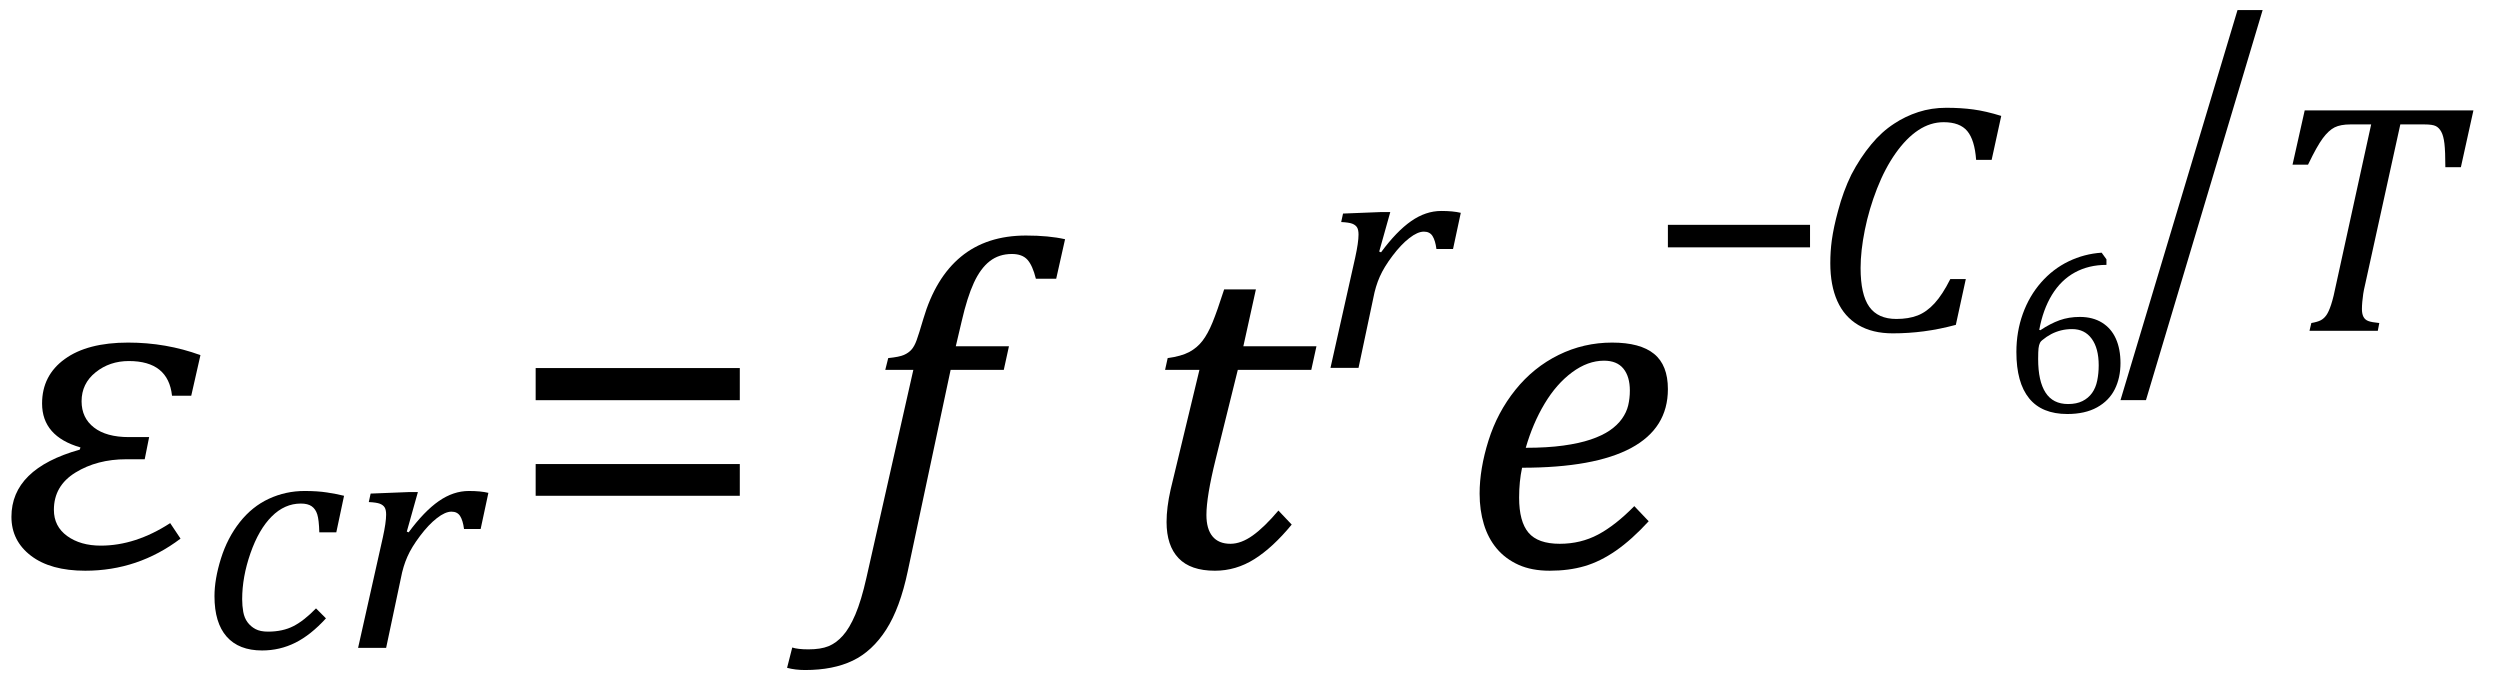
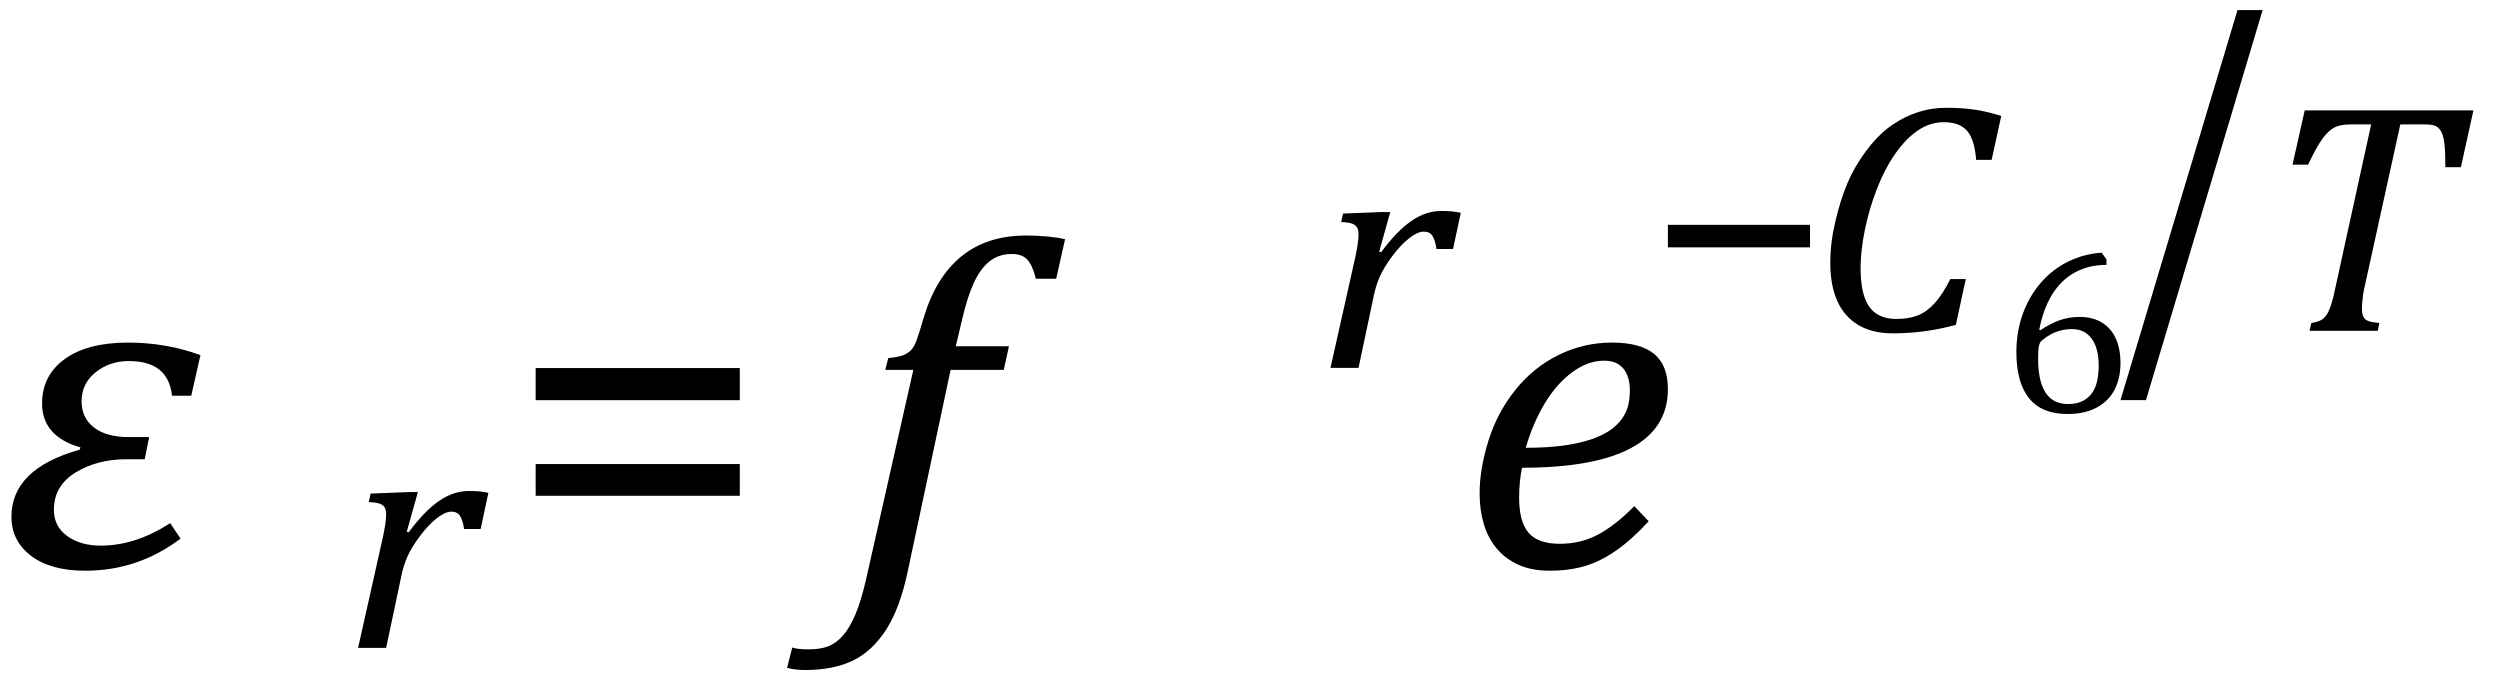
<svg xmlns="http://www.w3.org/2000/svg" stroke-dasharray="none" shape-rendering="auto" font-family="'Dialog'" width="105.813" text-rendering="auto" fill-opacity="1" contentScriptType="text/ecmascript" color-interpolation="auto" color-rendering="auto" preserveAspectRatio="xMidYMid meet" font-size="12" fill="black" stroke="black" image-rendering="auto" stroke-miterlimit="10" zoomAndPan="magnify" version="1.0" stroke-linecap="square" stroke-linejoin="miter" contentStyleType="text/css" font-style="normal" height="29" stroke-width="1" stroke-dashoffset="0" font-weight="normal" stroke-opacity="1" y="-5">
  <defs id="genericDefs" />
  <g>
    <g text-rendering="optimizeLegibility" transform="translate(0,24)" color-rendering="optimizeQuality" color-interpolation="linearRGB" image-rendering="optimizeQuality">
      <path d="M8.094 -7.25 L7.281 -7.25 Q7.125 -8.719 5.453 -8.719 Q4.641 -8.719 4.047 -8.242 Q3.453 -7.766 3.453 -7.016 Q3.453 -6.312 3.977 -5.906 Q4.5 -5.5 5.453 -5.5 L6.312 -5.5 L6.125 -4.562 L5.344 -4.562 Q4.109 -4.562 3.195 -4 Q2.281 -3.438 2.281 -2.422 Q2.281 -1.719 2.844 -1.312 Q3.406 -0.906 4.266 -0.906 Q5.734 -0.906 7.203 -1.859 L7.641 -1.203 Q5.844 0.156 3.609 0.156 Q2.141 0.156 1.312 -0.477 Q0.484 -1.109 0.484 -2.125 Q0.484 -4.156 3.375 -4.969 L3.406 -5.062 Q1.781 -5.531 1.781 -6.922 Q1.781 -8.109 2.742 -8.805 Q3.703 -9.5 5.422 -9.5 Q7.031 -9.5 8.484 -8.969 L8.094 -7.25 Z" stroke="none" />
    </g>
    <g text-rendering="optimizeLegibility" transform="translate(8.484,27.422)" color-rendering="optimizeQuality" color-interpolation="linearRGB" image-rendering="optimizeQuality">
-       <path d="M5.031 -4.891 Q5.016 -5.422 4.945 -5.648 Q4.875 -5.875 4.711 -5.992 Q4.547 -6.109 4.25 -6.109 Q3.562 -6.109 3.016 -5.562 Q2.469 -5.016 2.117 -4.008 Q1.766 -3 1.766 -2.062 Q1.766 -1.781 1.812 -1.523 Q1.859 -1.266 1.992 -1.086 Q2.125 -0.906 2.328 -0.797 Q2.531 -0.688 2.859 -0.688 Q3.484 -0.688 3.938 -0.922 Q4.391 -1.156 4.891 -1.672 L5.312 -1.25 Q4.672 -0.547 4.016 -0.219 Q3.359 0.109 2.609 0.109 Q1.625 0.109 1.109 -0.477 Q0.594 -1.062 0.594 -2.188 Q0.594 -2.906 0.867 -3.781 Q1.141 -4.656 1.664 -5.32 Q2.188 -5.984 2.898 -6.312 Q3.609 -6.641 4.406 -6.641 Q4.953 -6.641 5.359 -6.578 Q5.766 -6.516 6.078 -6.438 L5.75 -4.891 L5.031 -4.891 Z" stroke="none" />
-     </g>
+       </g>
    <g text-rendering="optimizeLegibility" transform="translate(14.562,27.422)" color-rendering="optimizeQuality" color-interpolation="linearRGB" image-rendering="optimizeQuality">
      <path d="M2.719 -6.594 L3.125 -6.594 L2.656 -4.922 L2.734 -4.891 Q3.391 -5.781 4.008 -6.211 Q4.625 -6.641 5.281 -6.641 Q5.781 -6.641 6.109 -6.562 L5.781 -5.031 L5.078 -5.031 Q5.031 -5.391 4.914 -5.578 Q4.797 -5.766 4.547 -5.766 Q4.281 -5.766 3.93 -5.492 Q3.578 -5.219 3.219 -4.742 Q2.859 -4.266 2.68 -3.859 Q2.5 -3.453 2.406 -2.953 L1.781 0 L0.594 0 L1.641 -4.672 Q1.781 -5.312 1.781 -5.641 Q1.781 -5.844 1.719 -5.945 Q1.656 -6.047 1.516 -6.102 Q1.375 -6.156 1.047 -6.172 L1.125 -6.531 L2.719 -6.594 Z" stroke="none" />
    </g>
    <g text-rendering="optimizeLegibility" transform="translate(21.453,24)" color-rendering="optimizeQuality" color-interpolation="linearRGB" image-rendering="optimizeQuality">
      <path d="M1.219 -7.062 L1.219 -8.422 L9.859 -8.422 L9.859 -7.062 L1.219 -7.062 ZM1.219 -3.016 L1.219 -4.359 L9.859 -4.359 L9.859 -3.016 L1.219 -3.016 Z" stroke="none" />
    </g>
    <g text-rendering="optimizeLegibility" transform="translate(35.938,24)" color-rendering="optimizeQuality" color-interpolation="linearRGB" image-rendering="optimizeQuality">
      <path d="M2.484 0.172 Q2.156 1.734 1.57 2.648 Q0.984 3.562 0.156 3.961 Q-0.672 4.359 -1.859 4.359 Q-2.281 4.359 -2.625 4.266 L-2.406 3.406 Q-2.172 3.484 -1.719 3.484 Q-1.203 3.484 -0.875 3.352 Q-0.547 3.219 -0.266 2.906 Q0.016 2.594 0.266 2.008 Q0.516 1.422 0.734 0.453 L2.719 -8.344 L1.531 -8.344 L1.656 -8.844 Q2.125 -8.891 2.32 -8.977 Q2.516 -9.062 2.641 -9.203 Q2.766 -9.344 2.859 -9.602 Q2.953 -9.859 3.141 -10.5 Q3.656 -12.25 4.742 -13.141 Q5.828 -14.031 7.484 -14.031 Q8.453 -14.031 9.141 -13.875 L8.766 -12.203 L7.906 -12.203 Q7.766 -12.766 7.547 -13.008 Q7.328 -13.25 6.891 -13.25 Q6.344 -13.25 5.953 -12.945 Q5.562 -12.641 5.281 -12.031 Q5 -11.422 4.766 -10.406 L4.516 -9.344 L6.766 -9.344 L6.547 -8.344 L4.297 -8.344 L2.484 0.172 Z" stroke="none" />
    </g>
    <g text-rendering="optimizeLegibility" transform="translate(48.078,24)" color-rendering="optimizeQuality" color-interpolation="linearRGB" image-rendering="optimizeQuality">
-       <path d="M6.594 -1.797 Q5.797 -0.828 5.016 -0.336 Q4.234 0.156 3.344 0.156 Q2.312 0.156 1.805 -0.375 Q1.297 -0.906 1.297 -1.906 Q1.297 -2.516 1.469 -3.281 L2.688 -8.344 L1.234 -8.344 L1.344 -8.844 Q1.922 -8.922 2.258 -9.102 Q2.594 -9.281 2.82 -9.578 Q3.047 -9.875 3.242 -10.352 Q3.438 -10.828 3.734 -11.75 L5.078 -11.75 L4.547 -9.344 L7.641 -9.344 L7.422 -8.344 L4.312 -8.344 L3.375 -4.562 Q2.984 -2.984 2.984 -2.203 Q2.984 -1.609 3.242 -1.297 Q3.5 -0.984 4 -0.984 Q4.453 -0.984 4.945 -1.336 Q5.438 -1.688 6.031 -2.391 L6.594 -1.797 Z" stroke="none" />
-     </g>
+       </g>
    <g text-rendering="optimizeLegibility" transform="translate(55.719,15.57)" color-rendering="optimizeQuality" color-interpolation="linearRGB" image-rendering="optimizeQuality">
      <path d="M2.719 -6.594 L3.125 -6.594 L2.656 -4.922 L2.734 -4.891 Q3.391 -5.781 4.008 -6.211 Q4.625 -6.641 5.281 -6.641 Q5.781 -6.641 6.109 -6.562 L5.781 -5.031 L5.078 -5.031 Q5.031 -5.391 4.914 -5.578 Q4.797 -5.766 4.547 -5.766 Q4.281 -5.766 3.93 -5.492 Q3.578 -5.219 3.219 -4.742 Q2.859 -4.266 2.68 -3.859 Q2.5 -3.453 2.406 -2.953 L1.781 0 L0.594 0 L1.641 -4.672 Q1.781 -5.312 1.781 -5.641 Q1.781 -5.844 1.719 -5.945 Q1.656 -6.047 1.516 -6.102 Q1.375 -6.156 1.047 -6.172 L1.125 -6.531 L2.719 -6.594 Z" stroke="none" />
    </g>
    <g text-rendering="optimizeLegibility" transform="translate(61.828,24)" color-rendering="optimizeQuality" color-interpolation="linearRGB" image-rendering="optimizeQuality">
      <path d="M7.953 -1.938 Q7.234 -1.156 6.57 -0.695 Q5.906 -0.234 5.242 -0.039 Q4.578 0.156 3.766 0.156 Q3 0.156 2.445 -0.094 Q1.891 -0.344 1.523 -0.781 Q1.156 -1.219 0.977 -1.812 Q0.797 -2.406 0.797 -3.109 Q0.797 -4.156 1.172 -5.352 Q1.547 -6.547 2.312 -7.5 Q3.078 -8.453 4.141 -8.977 Q5.203 -9.5 6.406 -9.5 Q7.594 -9.5 8.18 -9.023 Q8.766 -8.547 8.766 -7.531 Q8.766 -5.875 7.211 -5.039 Q5.656 -4.203 2.594 -4.203 Q2.469 -3.625 2.469 -2.938 Q2.469 -1.922 2.867 -1.453 Q3.266 -0.984 4.188 -0.984 Q5.078 -0.984 5.812 -1.375 Q6.547 -1.766 7.344 -2.578 L7.953 -1.938 ZM2.75 -5.047 Q3.656 -5.047 4.336 -5.141 Q5.016 -5.234 5.5 -5.398 Q5.984 -5.562 6.305 -5.781 Q6.625 -6 6.82 -6.273 Q7.016 -6.547 7.086 -6.844 Q7.156 -7.141 7.156 -7.469 Q7.156 -8.062 6.883 -8.398 Q6.609 -8.734 6.062 -8.734 Q5.375 -8.734 4.711 -8.242 Q4.047 -7.75 3.547 -6.914 Q3.047 -6.078 2.75 -5.047 Z" stroke="none" />
    </g>
    <g text-rendering="optimizeLegibility" transform="translate(69.719,14)" color-rendering="optimizeQuality" color-interpolation="linearRGB" image-rendering="optimizeQuality">
      <path d="M0.875 -3.531 L0.875 -4.484 L6.891 -4.484 L6.891 -3.531 L0.875 -3.531 Z" stroke="none" />
    </g>
    <g text-rendering="optimizeLegibility" transform="translate(76.609,14)" color-rendering="optimizeQuality" color-interpolation="linearRGB" image-rendering="optimizeQuality">
      <path d="M8.094 -9.094 L7.688 -7.234 L7.031 -7.234 Q6.969 -8.078 6.656 -8.453 Q6.344 -8.828 5.656 -8.828 Q5.094 -8.828 4.586 -8.492 Q4.078 -8.156 3.625 -7.516 Q3.172 -6.875 2.836 -6.016 Q2.5 -5.156 2.32 -4.266 Q2.141 -3.375 2.141 -2.656 Q2.141 -1.531 2.508 -1.016 Q2.875 -0.5 3.656 -0.5 Q4.172 -0.5 4.555 -0.648 Q4.938 -0.797 5.273 -1.164 Q5.609 -1.531 5.938 -2.188 L6.594 -2.188 L6.172 -0.25 Q5.469 -0.062 4.82 0.023 Q4.172 0.109 3.5 0.109 Q2.641 0.109 2.047 -0.242 Q1.453 -0.594 1.156 -1.258 Q0.859 -1.922 0.859 -2.859 Q0.859 -3.359 0.922 -3.828 Q1 -4.391 1.188 -5.078 Q1.406 -5.906 1.75 -6.609 Q2.125 -7.328 2.594 -7.891 Q3.031 -8.422 3.562 -8.766 Q4.031 -9.078 4.586 -9.258 Q5.141 -9.438 5.766 -9.438 Q6.391 -9.438 6.914 -9.367 Q7.438 -9.297 8.094 -9.094 Z" stroke="none" />
    </g>
    <g text-rendering="optimizeLegibility" transform="translate(84.703,17.445)" color-rendering="optimizeQuality" color-interpolation="linearRGB" image-rendering="optimizeQuality">
      <path d="M4.453 -6.469 L4.453 -6.234 Q3.703 -6.234 3.117 -5.914 Q2.531 -5.594 2.148 -4.969 Q1.766 -4.344 1.609 -3.484 L1.656 -3.469 Q2.078 -3.75 2.469 -3.891 Q2.859 -4.031 3.328 -4.031 Q3.875 -4.031 4.266 -3.789 Q4.656 -3.547 4.852 -3.109 Q5.047 -2.672 5.047 -2.078 Q5.047 -1.453 4.805 -0.969 Q4.562 -0.484 4.055 -0.203 Q3.547 0.078 2.797 0.078 Q1.719 0.078 1.18 -0.586 Q0.641 -1.25 0.641 -2.547 Q0.641 -3.406 0.914 -4.164 Q1.188 -4.922 1.688 -5.492 Q2.188 -6.062 2.852 -6.383 Q3.516 -6.703 4.25 -6.75 L4.453 -6.469 ZM3 -3.516 Q2.75 -3.516 2.531 -3.461 Q2.312 -3.406 2.117 -3.305 Q1.922 -3.203 1.734 -3.047 Q1.672 -3 1.641 -2.938 Q1.594 -2.844 1.578 -2.703 Q1.562 -2.562 1.562 -2.25 Q1.562 -1.312 1.875 -0.828 Q2.188 -0.344 2.828 -0.344 Q3.188 -0.344 3.438 -0.469 Q3.688 -0.594 3.844 -0.812 Q4 -1.031 4.062 -1.336 Q4.125 -1.641 4.125 -1.984 Q4.125 -2.703 3.828 -3.109 Q3.531 -3.516 3 -3.516 Z" stroke="none" />
    </g>
    <g text-rendering="optimizeLegibility" transform="translate(89.328,13.123) matrix(1,0,0,1.298,0,0)" color-rendering="optimizeQuality" color-interpolation="linearRGB" image-rendering="optimizeQuality">
      <path d="M6.438 -9.781 L1.5 2.938 L0.422 2.938 L5.375 -9.781 L6.438 -9.781 Z" stroke="none" />
    </g>
    <g text-rendering="optimizeLegibility" transform="translate(95.766,14)" color-rendering="optimizeQuality" color-interpolation="linearRGB" image-rendering="optimizeQuality">
      <path d="M4.875 0 L1.984 0 L2.062 -0.328 Q2.328 -0.375 2.461 -0.445 Q2.594 -0.516 2.695 -0.656 Q2.797 -0.797 2.898 -1.102 Q3 -1.406 3.125 -2.031 L4.594 -8.734 L3.719 -8.734 Q3.297 -8.734 3.047 -8.609 Q2.797 -8.484 2.547 -8.148 Q2.297 -7.812 1.922 -7.031 L1.266 -7.031 L1.781 -9.328 L8.922 -9.328 L8.391 -6.922 L7.734 -6.922 Q7.734 -7.594 7.695 -7.922 Q7.656 -8.25 7.562 -8.422 Q7.469 -8.594 7.328 -8.664 Q7.188 -8.734 6.844 -8.734 L5.828 -8.734 L4.344 -1.984 Q4.281 -1.719 4.258 -1.562 Q4.234 -1.406 4.219 -1.234 Q4.203 -1.062 4.203 -0.922 Q4.203 -0.719 4.266 -0.594 Q4.328 -0.469 4.469 -0.414 Q4.609 -0.359 4.938 -0.328 L4.875 0 Z" stroke="none" />
    </g>
  </g>
</svg>